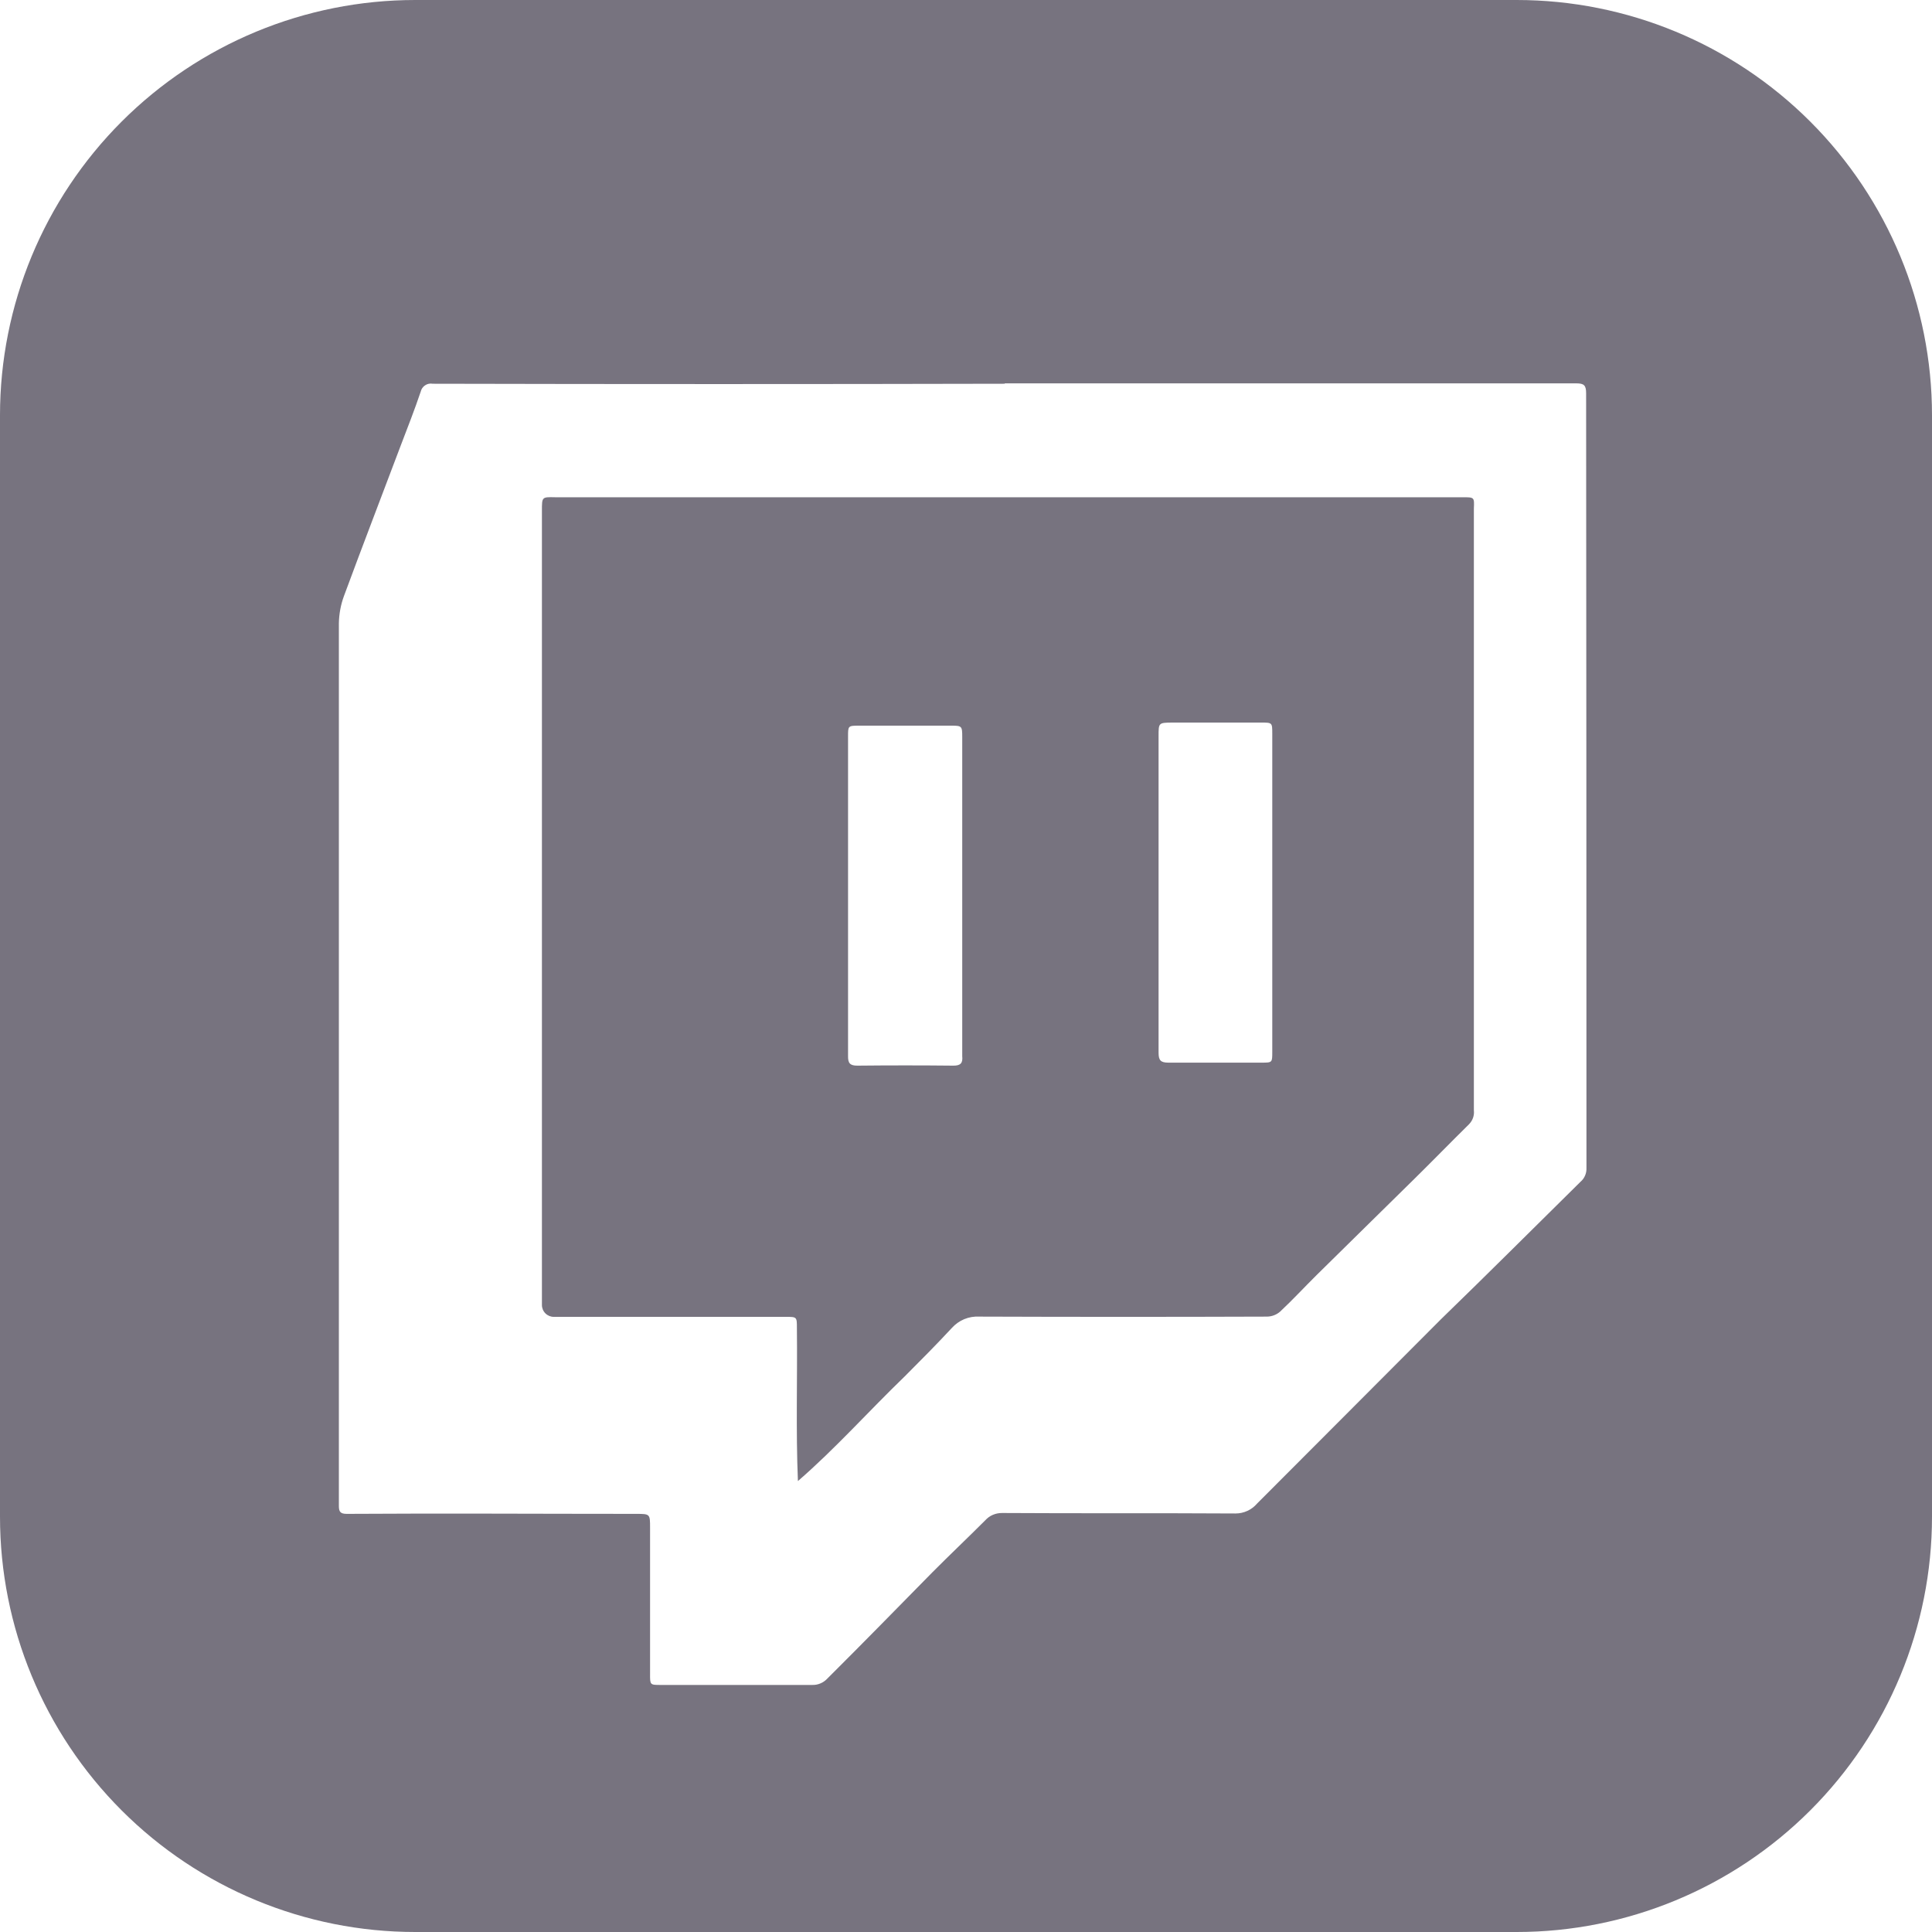
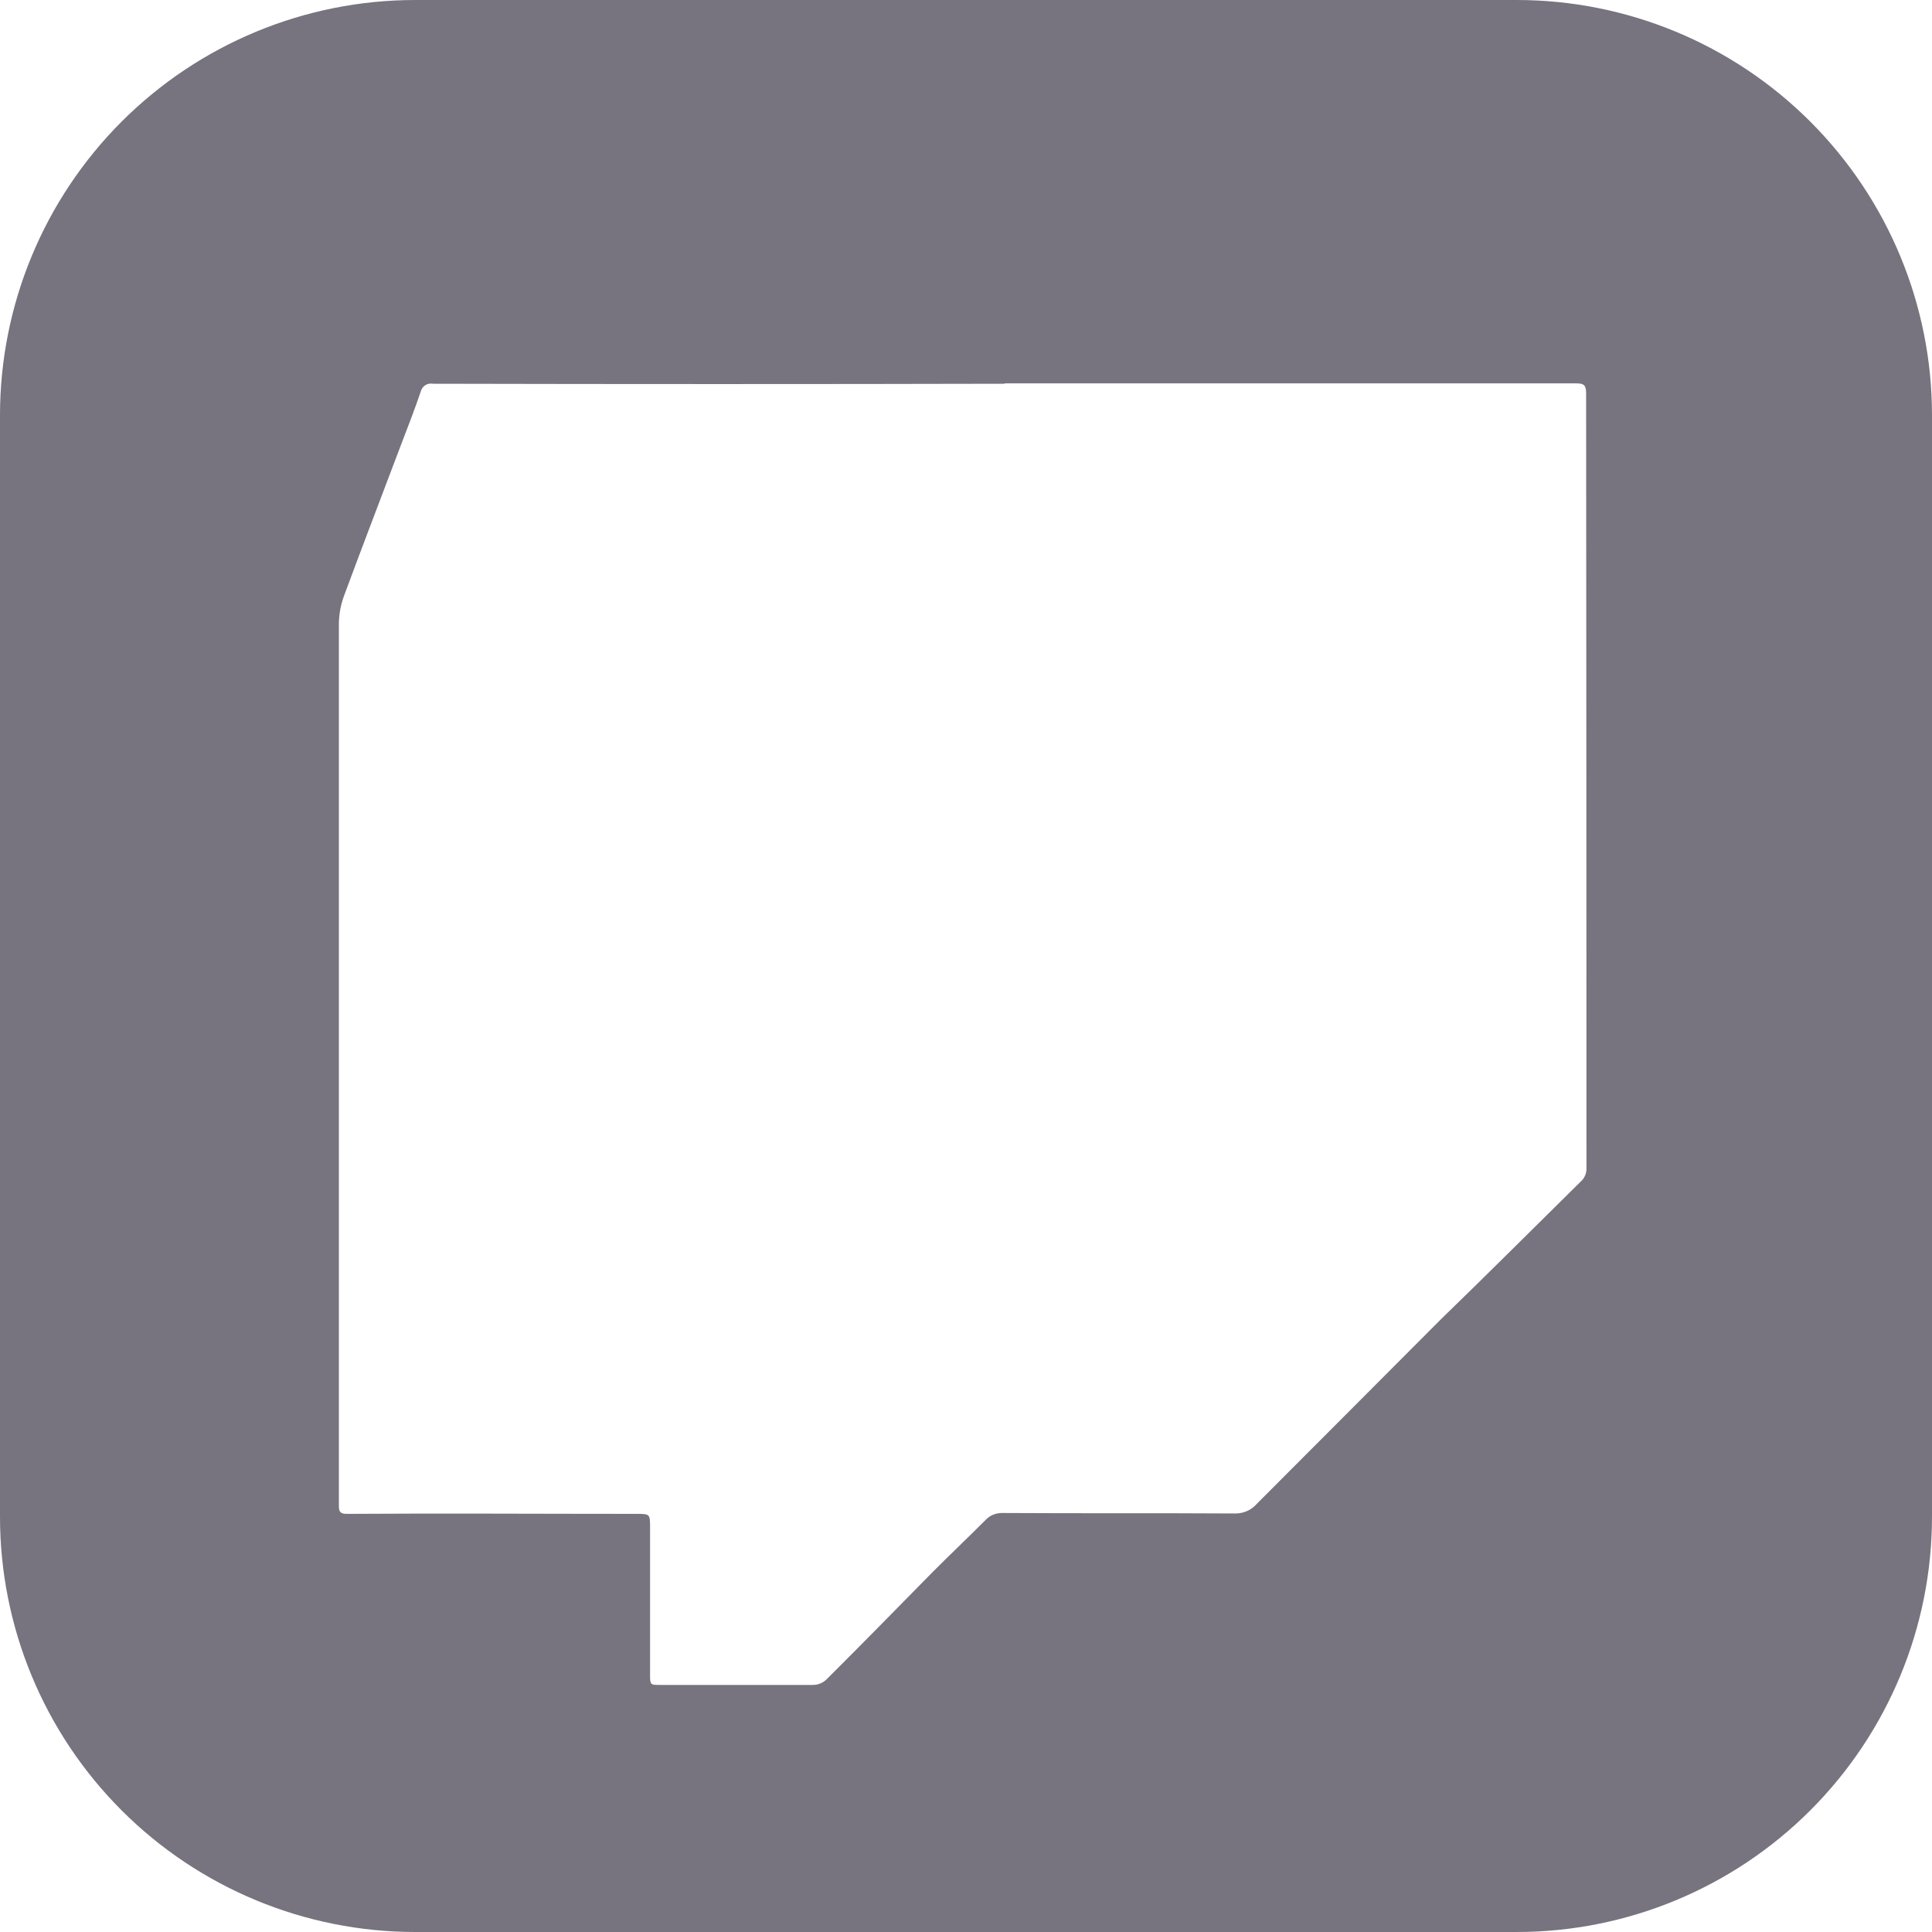
<svg xmlns="http://www.w3.org/2000/svg" width="40" height="40" viewBox="0 0 40 40" fill="none">
-   <path d="M30.286 10.295H26.73H11.494C11.22 10.289 11.22 10.287 11.22 10.57V27.015C11.219 27.048 11.226 27.081 11.238 27.111C11.25 27.141 11.269 27.169 11.292 27.192C11.315 27.215 11.342 27.233 11.373 27.246C11.403 27.258 11.435 27.265 11.468 27.264H16.267C16.499 27.264 16.499 27.264 16.499 27.497C16.511 28.557 16.476 29.601 16.52 30.664C17.299 29.989 17.984 29.217 18.73 28.498C19.055 28.173 19.39 27.835 19.706 27.495C19.777 27.416 19.865 27.353 19.963 27.312C20.062 27.271 20.168 27.253 20.275 27.259C22.262 27.266 24.249 27.266 26.237 27.259C26.336 27.256 26.43 27.22 26.504 27.155C26.766 26.91 27.01 26.645 27.265 26.393C27.935 25.731 28.607 25.074 29.276 24.414C29.659 24.037 30.034 23.651 30.415 23.276C30.452 23.238 30.48 23.193 30.498 23.143C30.515 23.093 30.521 23.04 30.515 22.988C30.515 18.834 30.515 14.681 30.515 10.528C30.525 10.295 30.524 10.295 30.286 10.295ZM19.737 22.063C19.075 22.056 18.413 22.056 17.75 22.063C17.597 22.063 17.556 22.011 17.558 21.866C17.558 20.757 17.558 19.648 17.558 18.537V15.242C17.558 15.033 17.558 15.024 17.777 15.024C18.418 15.024 19.058 15.024 19.699 15.024C19.914 15.024 19.922 15.035 19.922 15.256C19.922 17.461 19.922 19.663 19.922 21.866C19.937 22.012 19.886 22.064 19.737 22.063ZM26.341 18.485C26.341 19.583 26.341 20.682 26.341 21.78C26.341 21.996 26.341 22.001 26.128 22.001C25.478 22.001 24.837 22.001 24.192 22.001C24.029 22.001 23.987 21.952 23.987 21.794C23.987 19.609 23.987 17.424 23.987 15.238C23.987 14.968 23.987 14.962 24.265 14.96H26.106C26.34 14.96 26.341 14.96 26.341 15.189V18.485Z" fill="#77737F" />
  <path d="M31.402 0H8.597C6.317 0 4.13 0.906 2.518 2.518C0.906 4.13 0 6.317 0 8.597L0 31.403C0 33.683 0.906 35.87 2.518 37.482C4.13 39.094 6.317 40 8.597 40H31.402C33.682 40 35.869 39.093 37.481 37.481C39.093 35.869 40 33.682 40 31.402V8.598C40 6.318 39.093 4.131 37.481 2.519C35.869 0.906 33.682 0 31.402 0V0ZM32.846 24.18C32.848 24.235 32.839 24.289 32.817 24.339C32.796 24.389 32.763 24.433 32.722 24.468C31.759 25.418 30.803 26.374 29.832 27.315C28.563 28.584 27.296 29.862 26.026 31.13C25.971 31.194 25.903 31.246 25.826 31.281C25.75 31.316 25.666 31.335 25.582 31.335C23.971 31.325 22.361 31.335 20.75 31.325C20.683 31.324 20.617 31.337 20.556 31.363C20.495 31.389 20.441 31.429 20.397 31.478C20.036 31.839 19.665 32.19 19.304 32.553C18.581 33.288 17.86 34.026 17.127 34.755C17.087 34.798 17.038 34.832 16.984 34.854C16.93 34.877 16.872 34.887 16.813 34.885C15.769 34.885 14.724 34.885 13.678 34.885C13.46 34.885 13.457 34.885 13.459 34.654C13.459 33.648 13.459 32.641 13.459 31.633C13.459 31.346 13.459 31.343 13.174 31.343C11.176 31.343 9.176 31.33 7.179 31.343C7.047 31.343 7.016 31.298 7.016 31.18C7.016 25.089 7.016 18.994 7.016 12.902C7.02 12.71 7.055 12.519 7.122 12.338C7.507 11.296 7.906 10.26 8.298 9.221C8.439 8.852 8.584 8.483 8.711 8.107C8.723 8.054 8.756 8.007 8.802 7.977C8.848 7.946 8.904 7.935 8.958 7.945C12.906 7.954 16.854 7.954 20.803 7.945V7.937C24.747 7.937 28.69 7.937 32.633 7.937C32.795 7.937 32.839 7.976 32.839 8.143C32.843 13.485 32.846 18.831 32.846 24.18Z" fill="#77737F" />
</svg>